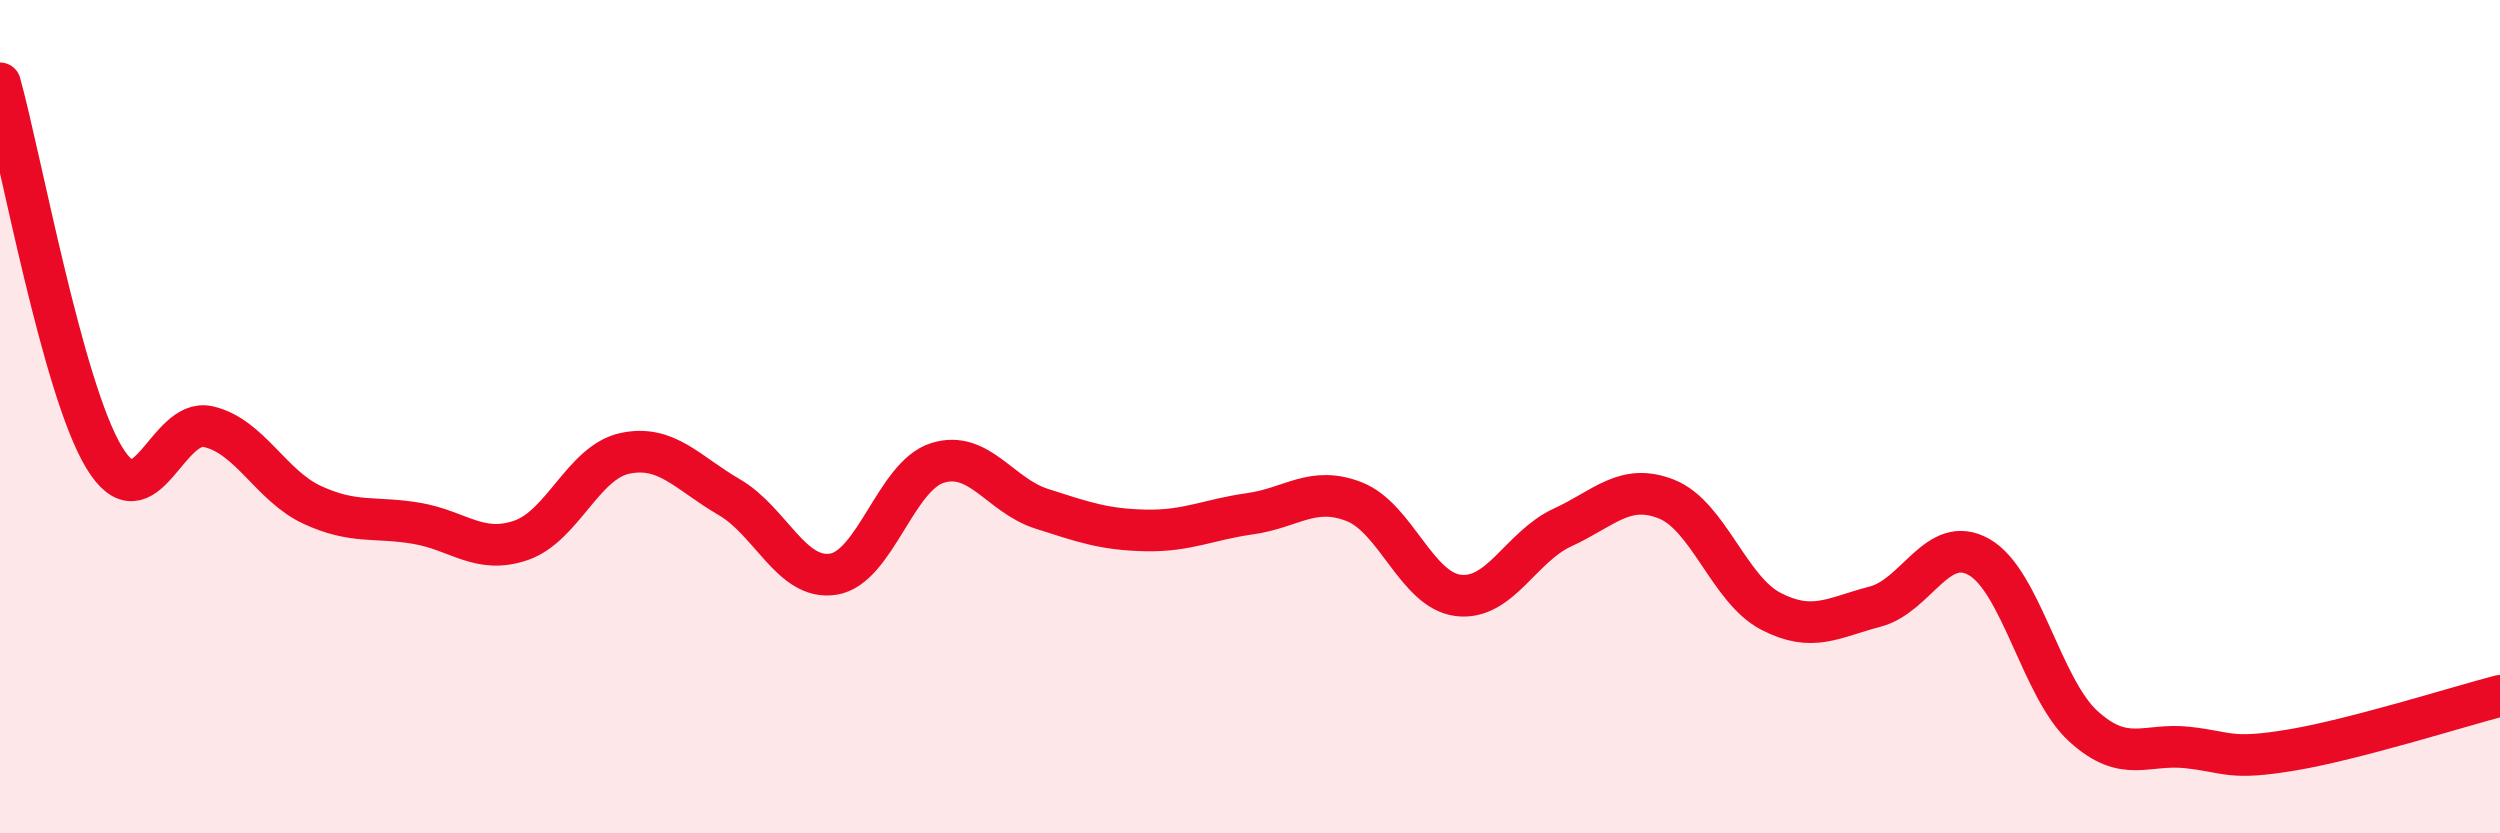
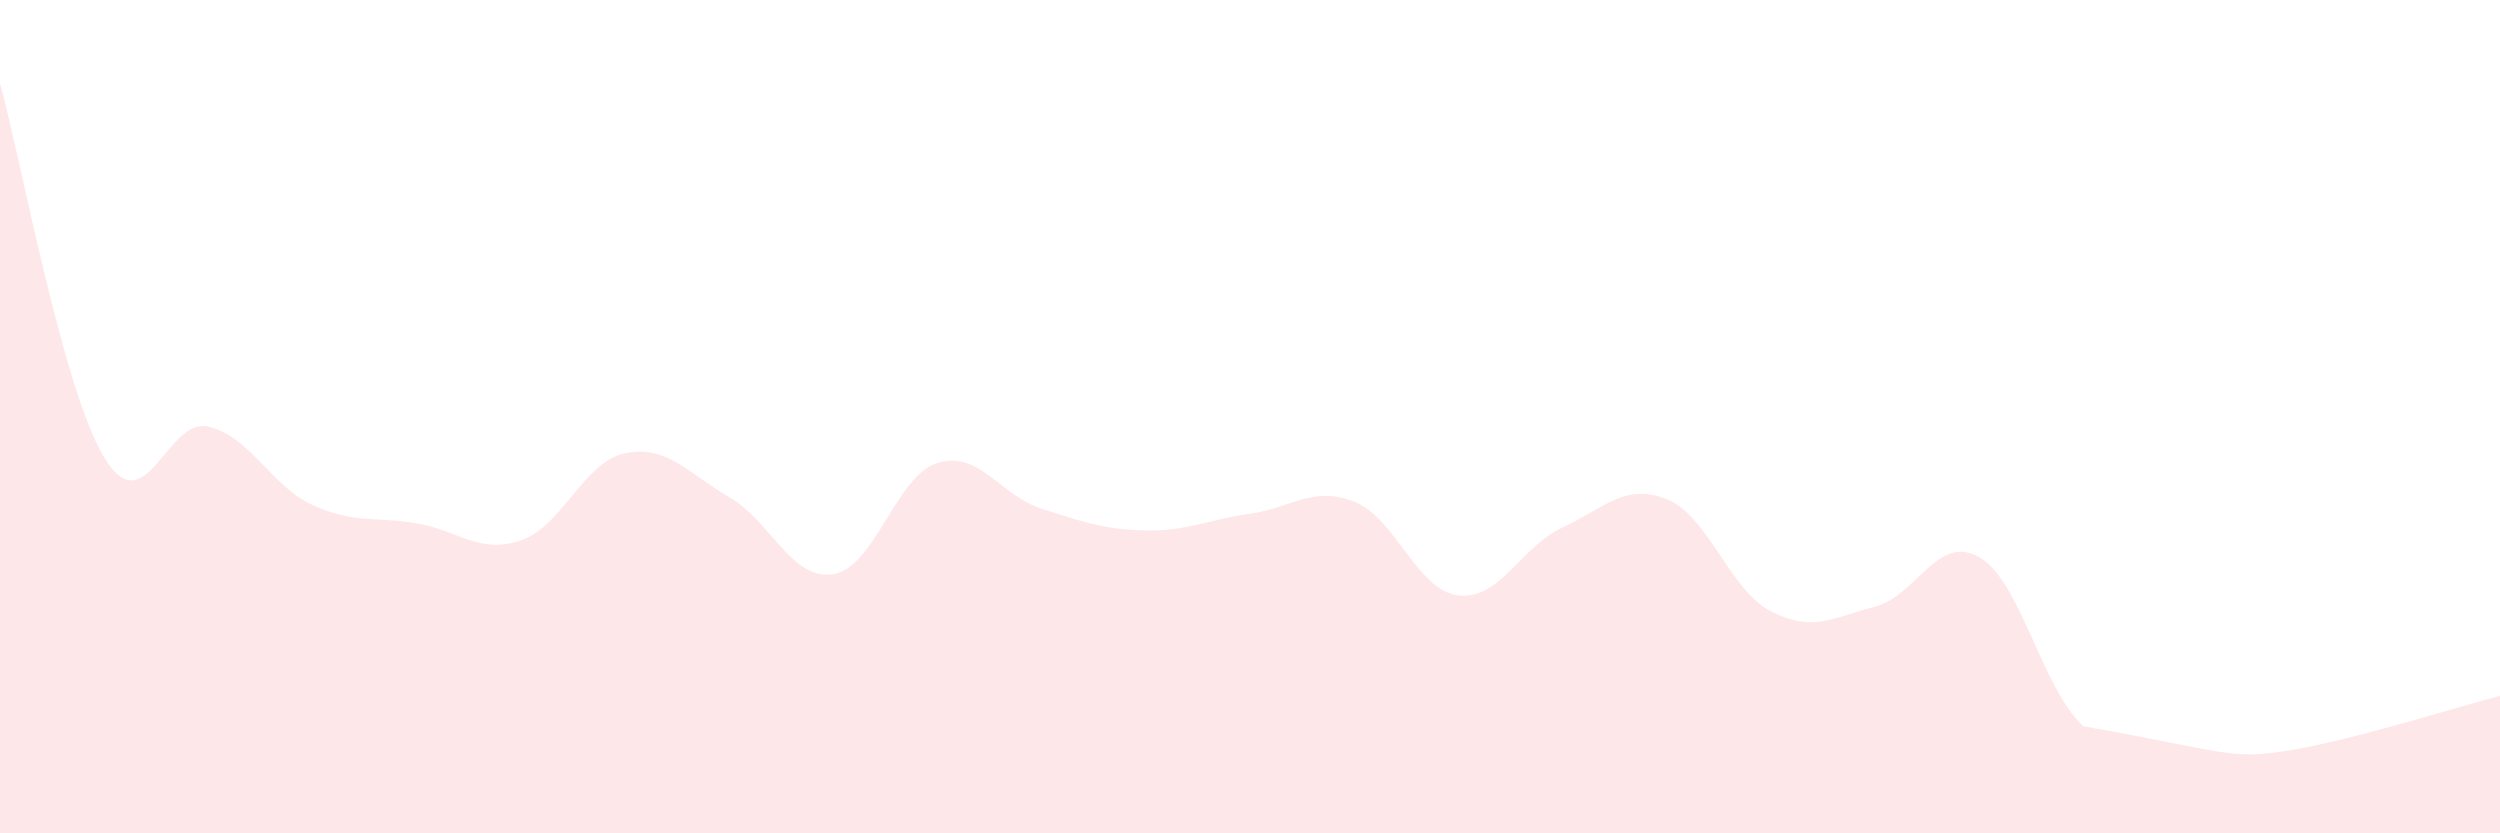
<svg xmlns="http://www.w3.org/2000/svg" width="60" height="20" viewBox="0 0 60 20">
-   <path d="M 0,2 C 0.5,3.8 1.5,9.33 2.5,10.98 C 3.5,12.63 4,10.01 5,10.24 C 6,10.47 6.5,11.66 7.5,12.12 C 8.5,12.58 9,12.39 10,12.56 C 11,12.73 11.5,13.31 12.5,12.97 C 13.5,12.63 14,11.09 15,10.88 C 16,10.67 16.5,11.35 17.5,11.93 C 18.5,12.51 19,13.94 20,13.78 C 21,13.62 21.5,11.42 22.5,11.11 C 23.5,10.8 24,11.89 25,12.21 C 26,12.53 26.5,12.71 27.5,12.73 C 28.5,12.75 29,12.47 30,12.33 C 31,12.19 31.5,11.65 32.5,12.04 C 33.5,12.43 34,14.17 35,14.29 C 36,14.41 36.5,13.12 37.5,12.66 C 38.5,12.2 39,11.58 40,11.98 C 41,12.38 41.5,14.15 42.5,14.67 C 43.5,15.19 44,14.82 45,14.56 C 46,14.3 46.5,12.8 47.5,13.37 C 48.5,13.94 49,16.52 50,17.43 C 51,18.34 51.5,17.83 52.5,17.94 C 53.5,18.05 53.5,18.25 55,18 C 56.5,17.75 59,16.96 60,16.7L60 20L0 20Z" fill="#EB0A25" opacity="0.1" stroke-linecap="round" stroke-linejoin="round" />
-   <path d="M 0,2 C 0.5,3.8 1.5,9.33 2.5,10.98 C 3.5,12.63 4,10.01 5,10.24 C 6,10.47 6.5,11.66 7.5,12.12 C 8.5,12.58 9,12.39 10,12.56 C 11,12.73 11.5,13.31 12.5,12.97 C 13.5,12.63 14,11.09 15,10.88 C 16,10.67 16.5,11.35 17.5,11.93 C 18.5,12.51 19,13.94 20,13.78 C 21,13.62 21.5,11.42 22.5,11.11 C 23.5,10.8 24,11.89 25,12.21 C 26,12.53 26.5,12.71 27.5,12.73 C 28.5,12.75 29,12.47 30,12.33 C 31,12.19 31.5,11.65 32.5,12.04 C 33.5,12.43 34,14.17 35,14.29 C 36,14.41 36.5,13.12 37.5,12.66 C 38.5,12.2 39,11.58 40,11.98 C 41,12.38 41.5,14.15 42.5,14.67 C 43.5,15.19 44,14.82 45,14.56 C 46,14.3 46.5,12.8 47.5,13.37 C 48.5,13.94 49,16.52 50,17.43 C 51,18.34 51.5,17.83 52.5,17.94 C 53.5,18.05 53.5,18.25 55,18 C 56.5,17.75 59,16.96 60,16.7" stroke="#EB0A25" stroke-width="1" fill="none" stroke-linecap="round" stroke-linejoin="round" />
+   <path d="M 0,2 C 0.5,3.8 1.5,9.33 2.5,10.98 C 3.5,12.63 4,10.01 5,10.24 C 6,10.47 6.5,11.66 7.5,12.12 C 8.5,12.58 9,12.39 10,12.56 C 11,12.73 11.5,13.31 12.5,12.97 C 13.5,12.63 14,11.09 15,10.88 C 16,10.67 16.5,11.35 17.5,11.93 C 18.5,12.51 19,13.94 20,13.78 C 21,13.62 21.5,11.42 22.5,11.11 C 23.5,10.8 24,11.89 25,12.21 C 26,12.53 26.5,12.71 27.5,12.73 C 28.5,12.75 29,12.47 30,12.33 C 31,12.19 31.5,11.65 32.5,12.04 C 33.5,12.43 34,14.17 35,14.29 C 36,14.41 36.5,13.12 37.5,12.66 C 38.5,12.2 39,11.58 40,11.98 C 41,12.38 41.5,14.15 42.5,14.67 C 43.5,15.19 44,14.82 45,14.56 C 46,14.3 46.5,12.8 47.5,13.37 C 48.5,13.94 49,16.52 50,17.43 C 53.5,18.05 53.5,18.25 55,18 C 56.5,17.75 59,16.96 60,16.7L60 20L0 20Z" fill="#EB0A25" opacity="0.1" stroke-linecap="round" stroke-linejoin="round" />
</svg>